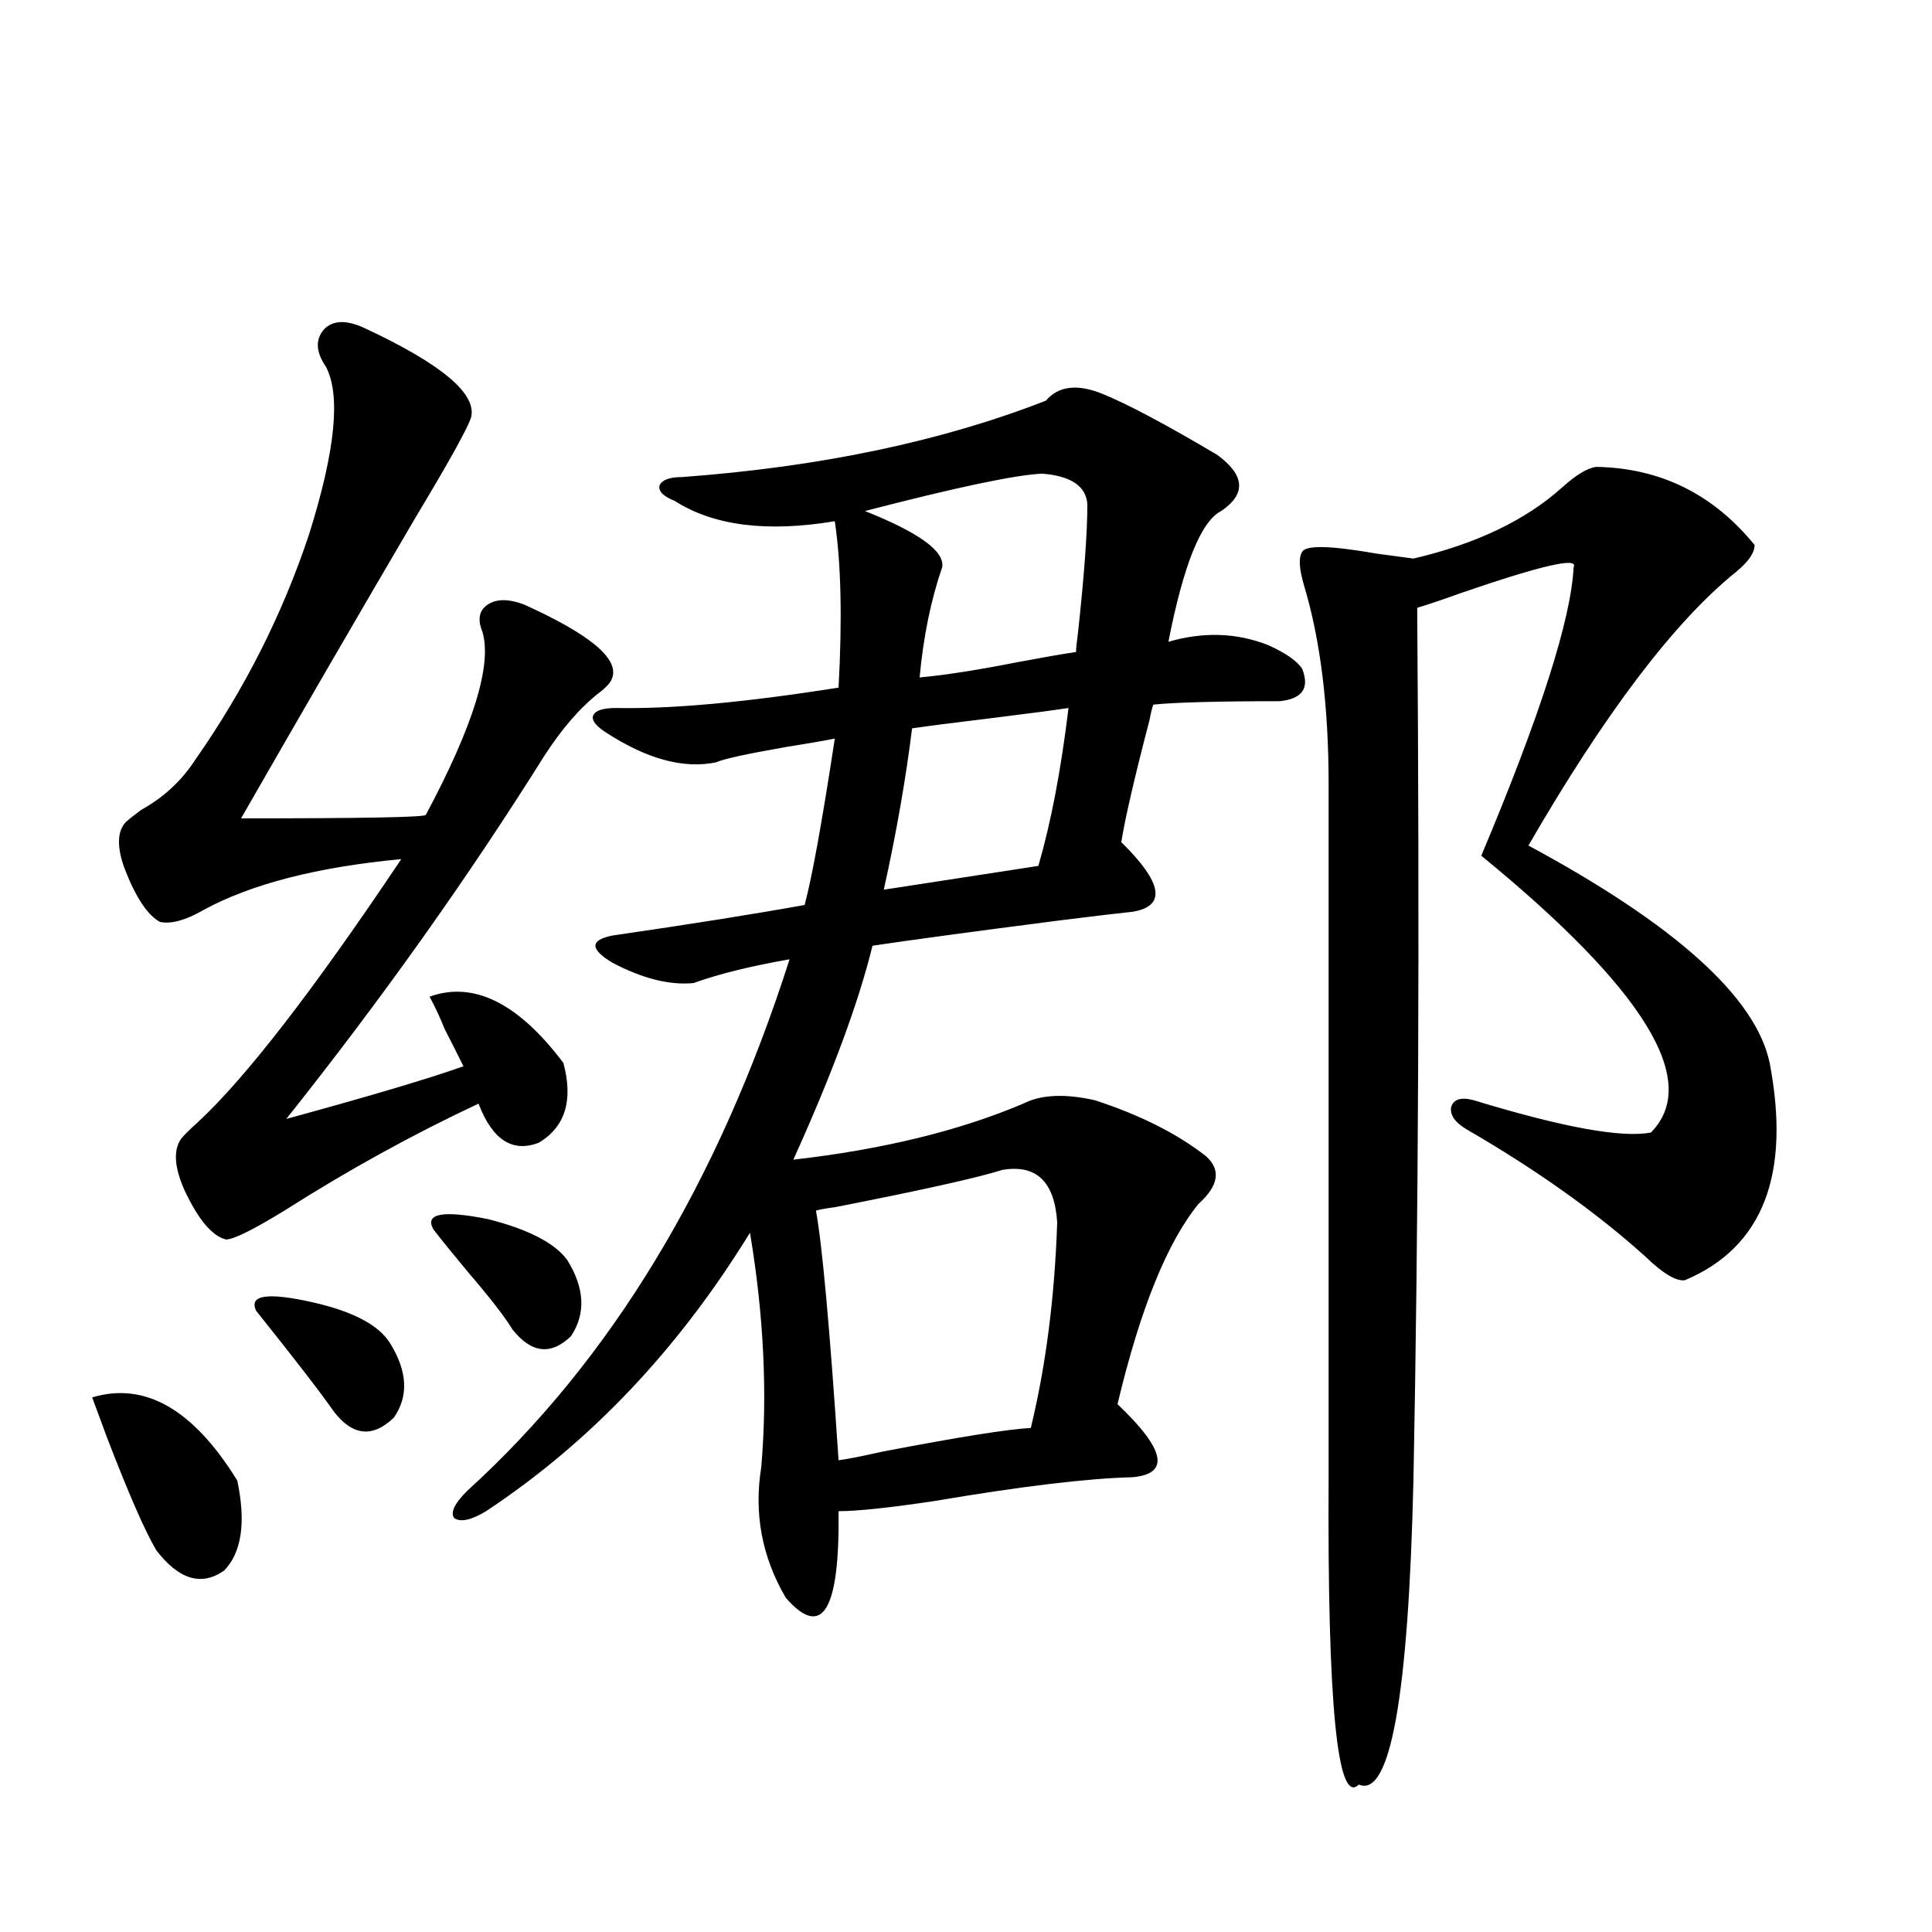
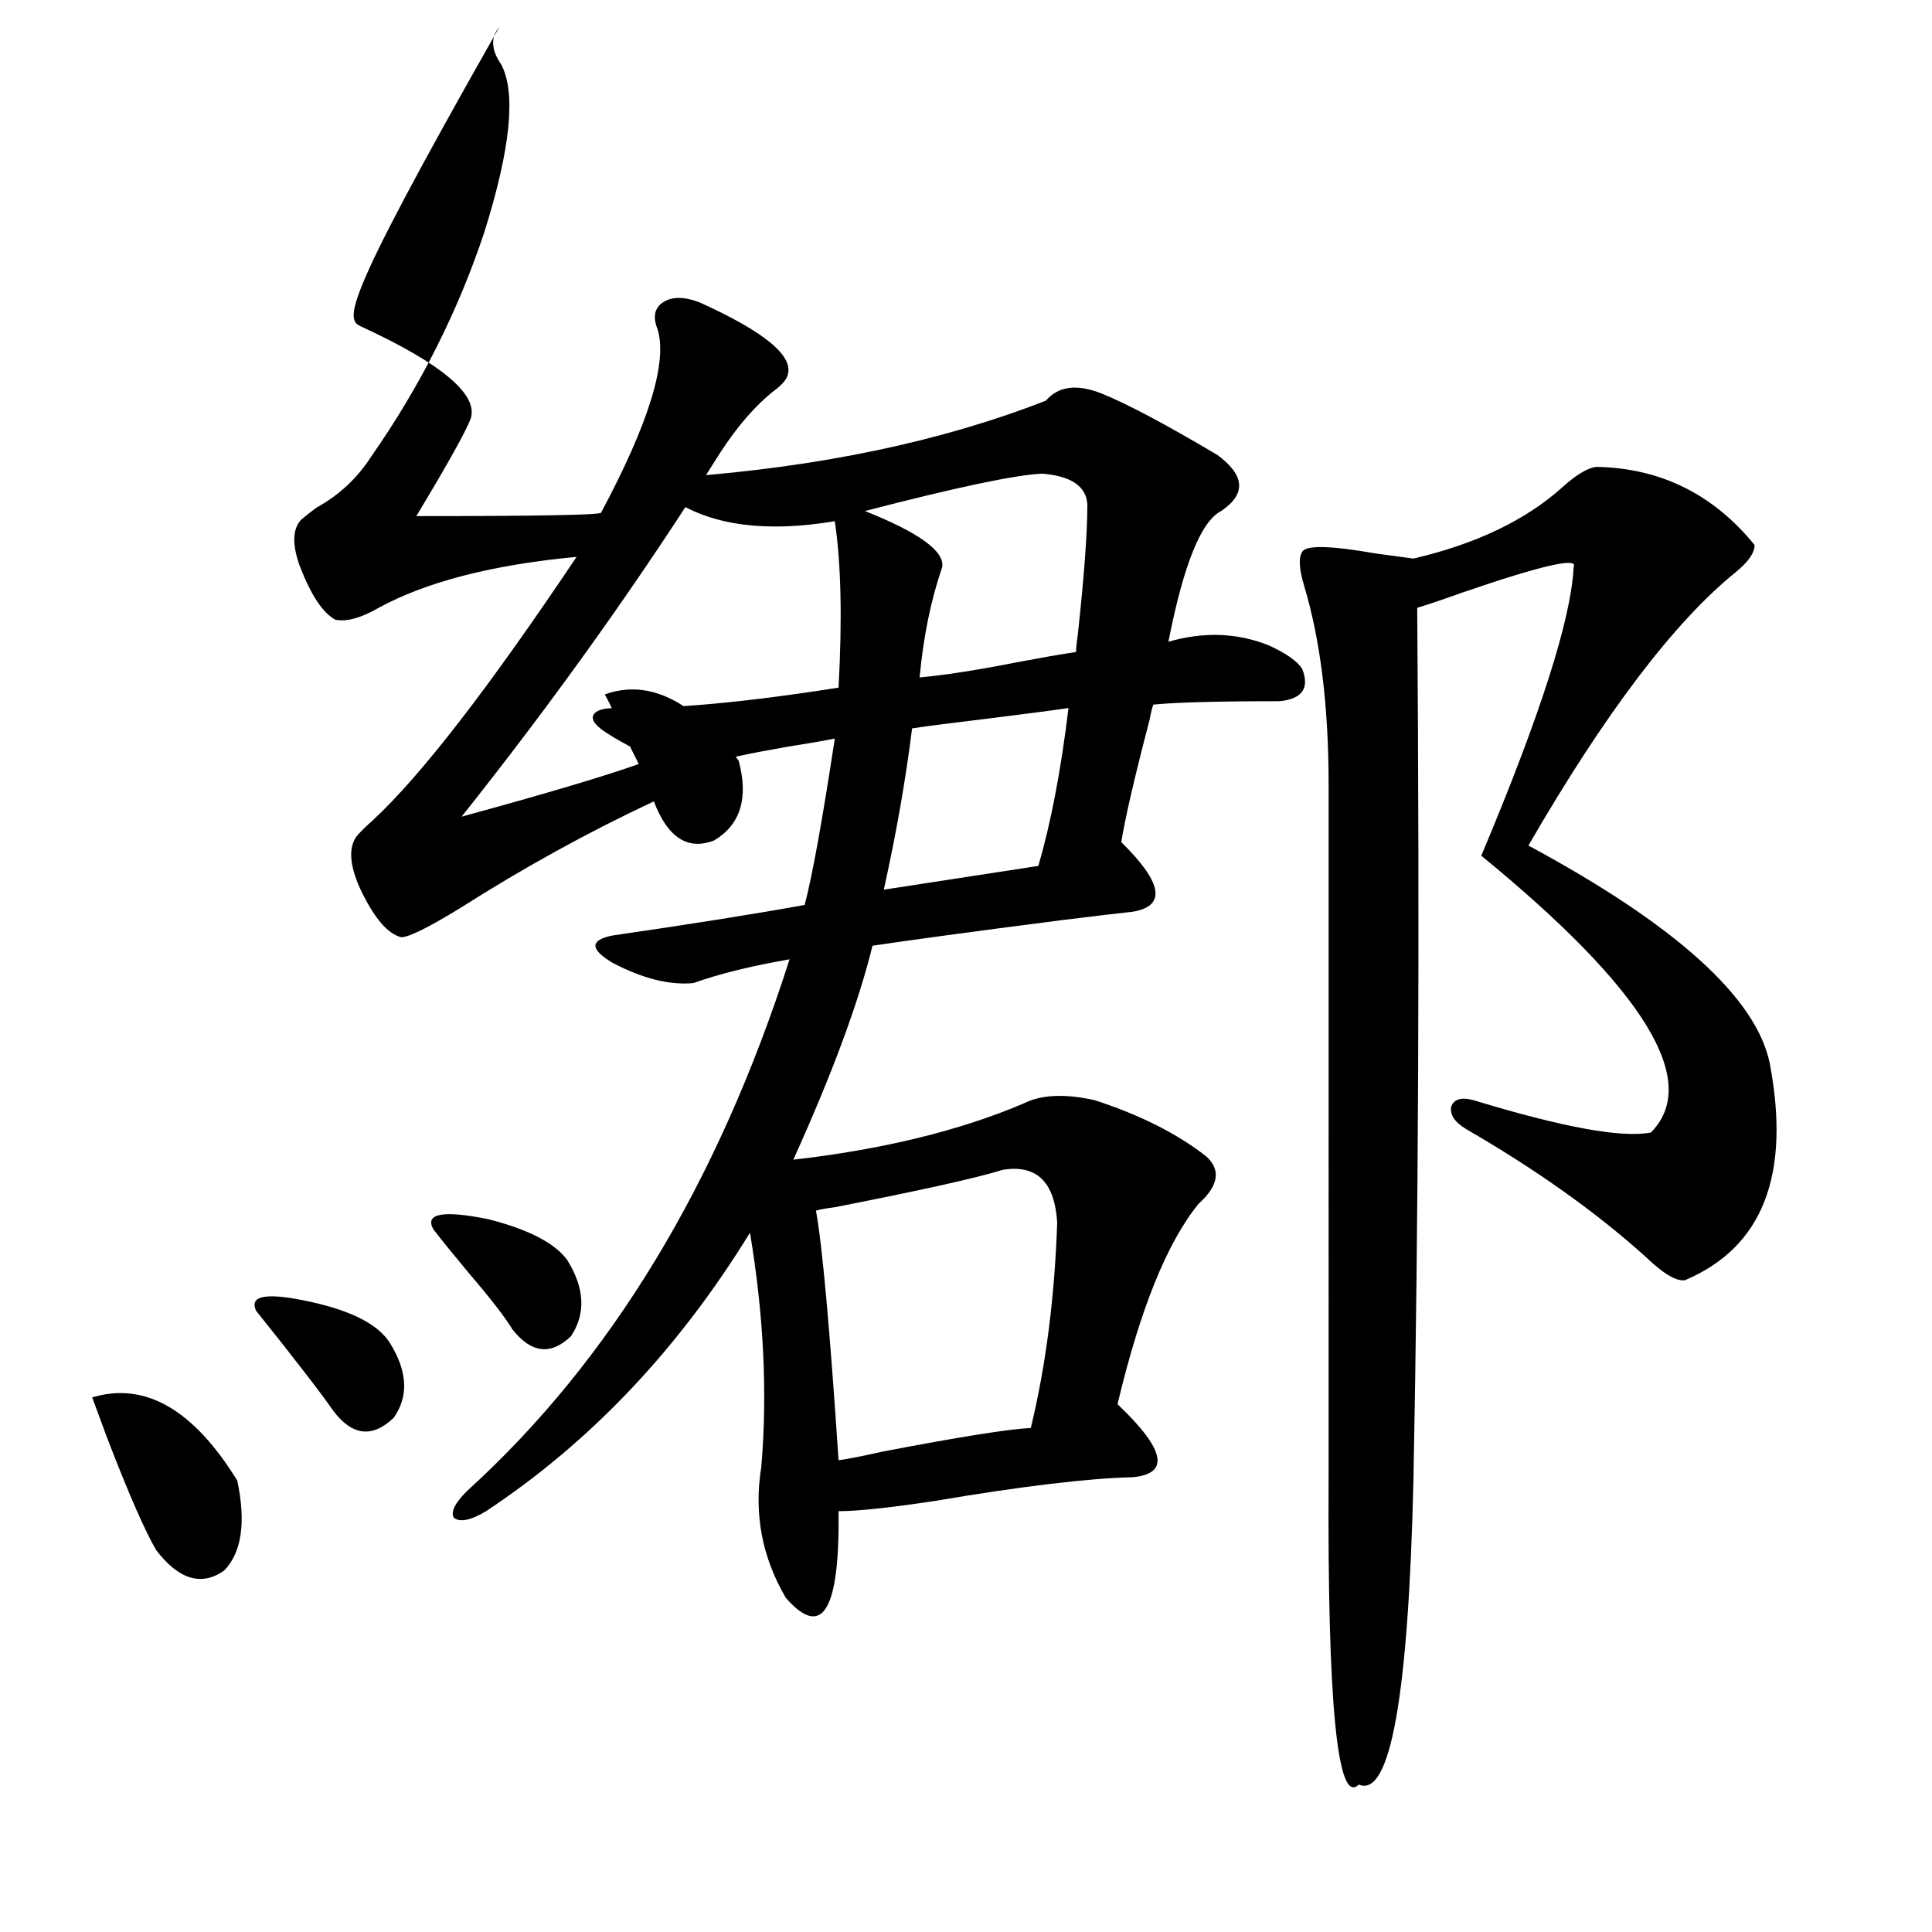
<svg xmlns="http://www.w3.org/2000/svg" version="1.1" id="图层_1" x="0px" y="0px" width="1000px" height="1000px" viewBox="0 0 1000 1000" enable-background="new 0 0 1000 1000" xml:space="preserve">
-   <path d="M47.706,723.293c27.316-8.198,52.347,6.152,75.12,43.066c4.543,21.685,2.271,37.217-6.829,46.582  c-11.707,8.213-23.414,4.697-35.121-10.547c-5.854-9.956-14.313-29.292-25.365-58.008C52.249,735.598,49.657,728.566,47.706,723.293  z M188.19,169.582c40.319,18.76,58.855,34.277,55.608,46.582c-1.951,5.864-11.387,22.852-28.292,50.977  c-29.923,50.977-60.166,103.135-90.729,156.445c62.438,0,94.297-0.576,95.607-1.758c24.71-46.279,34.466-77.92,29.268-94.922  c-2.606-6.44-1.631-11.123,2.927-14.063c4.543-2.925,10.731-2.925,18.536,0c33.811,15.244,49.1,27.837,45.853,37.793  c-0.655,2.349-2.927,4.985-6.829,7.91c-9.756,7.622-19.191,18.457-28.292,32.52c-39.679,63.281-84.235,125.986-133.655,188.086  c42.926-11.714,73.489-20.791,91.705-27.246c-2.606-5.273-5.854-11.714-9.756-19.336c-2.606-6.44-5.213-12.002-7.805-16.699  c22.759-8.198,45.853,3.228,69.267,34.277c5.198,19.336,0.976,33.11-12.683,41.309c-13.658,5.273-24.069-1.455-31.219-20.215  c-33.825,15.82-67.315,34.277-100.485,55.371c-16.265,9.971-26.341,14.941-30.243,14.941c-7.164-1.758-14.313-10.244-21.463-25.488  c-5.213-11.714-5.854-20.503-1.951-26.367c1.296-1.758,4.223-4.683,8.78-8.789c24.71-22.852,59.831-68.252,105.363-136.23  c-43.581,4.106-77.727,12.896-102.437,26.367c-9.115,5.273-16.585,7.334-22.438,6.152c-6.509-3.516-12.683-12.881-18.536-28.125  c-3.902-11.123-3.582-19.033,0.976-23.73c1.296-1.167,3.902-3.213,7.805-6.152c11.707-6.44,21.128-15.229,28.292-26.367  c25.365-36.323,44.877-74.995,58.535-116.016c13.658-43.354,16.585-72.358,8.78-87.012c-5.213-7.607-5.533-14.063-0.976-19.336  C172.246,165.778,179.075,165.49,188.19,169.582z M132.582,678.469c-3.902-8.198,5.854-9.668,29.268-4.395  c20.808,4.697,34.146,11.729,39.999,21.094c9.101,14.653,9.756,27.549,1.951,38.672c-11.066,10.547-21.463,9.38-31.219-3.516  C166.072,720.959,152.734,703.669,132.582,678.469z M224.287,636.281c-4.558-8.198,4.878-9.956,28.292-5.273  c20.808,5.273,34.466,12.305,40.975,21.094c9.101,14.653,9.756,27.837,1.951,39.551c-10.411,9.971-20.487,8.789-30.243-3.516  c-3.902-6.44-11.387-16.108-22.438-29.004C235.019,649.768,228.83,642.146,224.287,636.281z M570.62,203.859  c13.003,5.273,32.835,15.82,59.511,31.641c14.299,10.547,14.954,20.215,1.951,29.004c-10.411,5.273-19.512,27.837-27.316,67.676  c18.201-5.273,35.441-4.683,51.706,1.758c9.101,4.106,14.954,8.213,17.561,12.305c3.902,9.971,0,15.532-11.707,16.699  c-31.874,0-53.657,0.591-65.364,1.758c-0.655,1.758-1.311,4.395-1.951,7.91c-7.805,29.883-12.683,50.977-14.634,63.281  c21.463,21.094,23.414,33.11,5.854,36.035c-5.854,0.591-18.216,2.061-37.072,4.395c-45.532,5.864-78.047,10.259-97.559,13.184  c-7.164,29.307-20.822,66.221-40.975,110.742c46.173-5.273,85.852-14.941,119.021-29.004c9.101-4.683,21.463-5.273,37.072-1.758  c23.414,7.622,42.591,17.29,57.56,29.004c7.805,7.031,6.494,15.244-3.902,24.609c-16.265,19.927-30.243,54.492-41.95,103.711  c24.71,23.442,27.316,36.035,7.805,37.793c-23.414,0.591-57.56,4.697-102.437,12.305c-23.414,3.516-39.999,5.273-49.755,5.273  c0.641,51.554-8.46,66.495-27.316,44.824c-12.362-21.094-16.585-43.643-12.683-67.676c3.247-38.081,1.296-78.511-5.854-121.289  c-37.072,60.356-82.604,108.408-136.582,144.141c-7.805,4.697-13.338,5.864-16.585,3.516c-1.951-2.925,0.32-7.607,6.829-14.063  c74.145-67.373,129.753-159.082,166.825-275.098c-20.167,3.516-36.752,7.622-49.755,12.305c-12.362,1.182-26.341-2.334-41.95-10.547  c-5.854-3.516-8.78-6.44-8.78-8.789c0-2.334,2.927-4.092,8.78-5.273c40.319-5.85,73.489-11.123,99.51-15.82  c3.902-14.639,9.101-43.354,15.609-86.133c-5.854,1.182-14.313,2.637-25.365,4.395c-20.167,3.516-32.194,6.152-36.097,7.91  c-16.92,3.516-36.097-1.758-57.56-15.82c-5.213-3.516-7.164-6.44-5.854-8.789c1.296-2.334,5.198-3.516,11.707-3.516  c28.612,0.591,66.98-2.925,115.119-10.547c1.951-35.732,1.296-64.448-1.951-86.133c-35.121,5.864-62.772,2.349-82.925-10.547  c-5.854-2.334-8.46-4.971-7.805-7.91c1.296-2.925,5.198-4.395,11.707-4.395c71.538-5.273,134.296-18.457,188.288-39.551  C547.847,199.768,557.603,198.586,570.62,203.859z M518.914,605.52c-13.018,4.106-41.95,10.547-86.827,19.336  c-4.558,0.591-7.805,1.182-9.756,1.758c3.247,17.578,7.149,60.645,11.707,129.199c4.543-0.576,12.027-2.046,22.438-4.395  c39.664-7.607,65.364-11.714,77.071-12.305c7.805-32.217,12.348-67.676,13.658-106.348  C545.896,611.672,536.475,602.595,518.914,605.52z M539.401,245.168c-13.658,0.591-44.236,7.031-91.705,19.336  c27.957,11.138,41.295,20.806,39.999,29.004c-5.854,17.002-9.756,36.035-11.707,57.129c13.003-1.167,29.908-3.804,50.73-7.91  c12.348-2.334,22.438-4.092,30.243-5.273c0-1.758,0.32-4.971,0.976-9.668c3.247-29.883,4.878-52.144,4.878-66.797  C562.16,251.623,554.355,246.35,539.401,245.168z M553.06,366.457c-7.805,1.182-21.143,2.939-39.999,5.273  c-19.512,2.349-33.17,4.106-40.975,5.273c-3.262,26.367-8.14,54.204-14.634,83.496l79.998-12.305  C543.944,425.935,549.157,398.688,553.06,366.457z M826.224,241.652c33.17,0.591,60.486,14.063,81.949,40.43  c0,4.106-3.262,8.789-9.756,14.063c-31.874,25.791-67.65,72.949-107.314,141.504c76.096,41.021,117.711,78.525,124.875,112.5  c11.052,58.008-3.582,95.513-43.901,112.5c-4.558,0.591-11.387-3.516-20.487-12.305c-25.365-22.852-56.264-44.824-92.681-65.918  c-5.854-3.516-8.46-7.319-7.805-11.426c1.296-4.092,5.198-5.273,11.707-3.516c46.173,14.063,76.736,19.639,91.705,16.699  c26.006-26.367-3.262-74.116-87.803-143.262c30.563-72.646,46.493-122.456,47.804-149.414c2.592-5.273-16.585-0.879-57.56,13.184  c-9.756,3.516-17.561,6.152-23.414,7.91c1.296,168.75,0.641,319.346-1.951,451.758c-2.606,111.91-12.042,164.355-28.292,157.324  c-11.066,11.124-16.265-41.898-15.609-159.082V406.008c0-40.43-4.237-74.707-12.683-102.832c-2.606-8.789-2.927-14.639-0.976-17.578  c1.951-3.516,14.634-3.213,38.048,0.879c8.445,1.182,14.954,2.061,19.512,2.637c32.515-7.607,58.2-19.912,77.071-36.914  C815.813,245.759,821.666,242.243,826.224,241.652z" />
+   <path d="M47.706,723.293c27.316-8.198,52.347,6.152,75.12,43.066c4.543,21.685,2.271,37.217-6.829,46.582  c-11.707,8.213-23.414,4.697-35.121-10.547c-5.854-9.956-14.313-29.292-25.365-58.008C52.249,735.598,49.657,728.566,47.706,723.293  z M188.19,169.582c40.319,18.76,58.855,34.277,55.608,46.582c-1.951,5.864-11.387,22.852-28.292,50.977  c62.438,0,94.297-0.576,95.607-1.758c24.71-46.279,34.466-77.92,29.268-94.922  c-2.606-6.44-1.631-11.123,2.927-14.063c4.543-2.925,10.731-2.925,18.536,0c33.811,15.244,49.1,27.837,45.853,37.793  c-0.655,2.349-2.927,4.985-6.829,7.91c-9.756,7.622-19.191,18.457-28.292,32.52c-39.679,63.281-84.235,125.986-133.655,188.086  c42.926-11.714,73.489-20.791,91.705-27.246c-2.606-5.273-5.854-11.714-9.756-19.336c-2.606-6.44-5.213-12.002-7.805-16.699  c22.759-8.198,45.853,3.228,69.267,34.277c5.198,19.336,0.976,33.11-12.683,41.309c-13.658,5.273-24.069-1.455-31.219-20.215  c-33.825,15.82-67.315,34.277-100.485,55.371c-16.265,9.971-26.341,14.941-30.243,14.941c-7.164-1.758-14.313-10.244-21.463-25.488  c-5.213-11.714-5.854-20.503-1.951-26.367c1.296-1.758,4.223-4.683,8.78-8.789c24.71-22.852,59.831-68.252,105.363-136.23  c-43.581,4.106-77.727,12.896-102.437,26.367c-9.115,5.273-16.585,7.334-22.438,6.152c-6.509-3.516-12.683-12.881-18.536-28.125  c-3.902-11.123-3.582-19.033,0.976-23.73c1.296-1.167,3.902-3.213,7.805-6.152c11.707-6.44,21.128-15.229,28.292-26.367  c25.365-36.323,44.877-74.995,58.535-116.016c13.658-43.354,16.585-72.358,8.78-87.012c-5.213-7.607-5.533-14.063-0.976-19.336  C172.246,165.778,179.075,165.49,188.19,169.582z M132.582,678.469c-3.902-8.198,5.854-9.668,29.268-4.395  c20.808,4.697,34.146,11.729,39.999,21.094c9.101,14.653,9.756,27.549,1.951,38.672c-11.066,10.547-21.463,9.38-31.219-3.516  C166.072,720.959,152.734,703.669,132.582,678.469z M224.287,636.281c-4.558-8.198,4.878-9.956,28.292-5.273  c20.808,5.273,34.466,12.305,40.975,21.094c9.101,14.653,9.756,27.837,1.951,39.551c-10.411,9.971-20.487,8.789-30.243-3.516  c-3.902-6.44-11.387-16.108-22.438-29.004C235.019,649.768,228.83,642.146,224.287,636.281z M570.62,203.859  c13.003,5.273,32.835,15.82,59.511,31.641c14.299,10.547,14.954,20.215,1.951,29.004c-10.411,5.273-19.512,27.837-27.316,67.676  c18.201-5.273,35.441-4.683,51.706,1.758c9.101,4.106,14.954,8.213,17.561,12.305c3.902,9.971,0,15.532-11.707,16.699  c-31.874,0-53.657,0.591-65.364,1.758c-0.655,1.758-1.311,4.395-1.951,7.91c-7.805,29.883-12.683,50.977-14.634,63.281  c21.463,21.094,23.414,33.11,5.854,36.035c-5.854,0.591-18.216,2.061-37.072,4.395c-45.532,5.864-78.047,10.259-97.559,13.184  c-7.164,29.307-20.822,66.221-40.975,110.742c46.173-5.273,85.852-14.941,119.021-29.004c9.101-4.683,21.463-5.273,37.072-1.758  c23.414,7.622,42.591,17.29,57.56,29.004c7.805,7.031,6.494,15.244-3.902,24.609c-16.265,19.927-30.243,54.492-41.95,103.711  c24.71,23.442,27.316,36.035,7.805,37.793c-23.414,0.591-57.56,4.697-102.437,12.305c-23.414,3.516-39.999,5.273-49.755,5.273  c0.641,51.554-8.46,66.495-27.316,44.824c-12.362-21.094-16.585-43.643-12.683-67.676c3.247-38.081,1.296-78.511-5.854-121.289  c-37.072,60.356-82.604,108.408-136.582,144.141c-7.805,4.697-13.338,5.864-16.585,3.516c-1.951-2.925,0.32-7.607,6.829-14.063  c74.145-67.373,129.753-159.082,166.825-275.098c-20.167,3.516-36.752,7.622-49.755,12.305c-12.362,1.182-26.341-2.334-41.95-10.547  c-5.854-3.516-8.78-6.44-8.78-8.789c0-2.334,2.927-4.092,8.78-5.273c40.319-5.85,73.489-11.123,99.51-15.82  c3.902-14.639,9.101-43.354,15.609-86.133c-5.854,1.182-14.313,2.637-25.365,4.395c-20.167,3.516-32.194,6.152-36.097,7.91  c-16.92,3.516-36.097-1.758-57.56-15.82c-5.213-3.516-7.164-6.44-5.854-8.789c1.296-2.334,5.198-3.516,11.707-3.516  c28.612,0.591,66.98-2.925,115.119-10.547c1.951-35.732,1.296-64.448-1.951-86.133c-35.121,5.864-62.772,2.349-82.925-10.547  c-5.854-2.334-8.46-4.971-7.805-7.91c1.296-2.925,5.198-4.395,11.707-4.395c71.538-5.273,134.296-18.457,188.288-39.551  C547.847,199.768,557.603,198.586,570.62,203.859z M518.914,605.52c-13.018,4.106-41.95,10.547-86.827,19.336  c-4.558,0.591-7.805,1.182-9.756,1.758c3.247,17.578,7.149,60.645,11.707,129.199c4.543-0.576,12.027-2.046,22.438-4.395  c39.664-7.607,65.364-11.714,77.071-12.305c7.805-32.217,12.348-67.676,13.658-106.348  C545.896,611.672,536.475,602.595,518.914,605.52z M539.401,245.168c-13.658,0.591-44.236,7.031-91.705,19.336  c27.957,11.138,41.295,20.806,39.999,29.004c-5.854,17.002-9.756,36.035-11.707,57.129c13.003-1.167,29.908-3.804,50.73-7.91  c12.348-2.334,22.438-4.092,30.243-5.273c0-1.758,0.32-4.971,0.976-9.668c3.247-29.883,4.878-52.144,4.878-66.797  C562.16,251.623,554.355,246.35,539.401,245.168z M553.06,366.457c-7.805,1.182-21.143,2.939-39.999,5.273  c-19.512,2.349-33.17,4.106-40.975,5.273c-3.262,26.367-8.14,54.204-14.634,83.496l79.998-12.305  C543.944,425.935,549.157,398.688,553.06,366.457z M826.224,241.652c33.17,0.591,60.486,14.063,81.949,40.43  c0,4.106-3.262,8.789-9.756,14.063c-31.874,25.791-67.65,72.949-107.314,141.504c76.096,41.021,117.711,78.525,124.875,112.5  c11.052,58.008-3.582,95.513-43.901,112.5c-4.558,0.591-11.387-3.516-20.487-12.305c-25.365-22.852-56.264-44.824-92.681-65.918  c-5.854-3.516-8.46-7.319-7.805-11.426c1.296-4.092,5.198-5.273,11.707-3.516c46.173,14.063,76.736,19.639,91.705,16.699  c26.006-26.367-3.262-74.116-87.803-143.262c30.563-72.646,46.493-122.456,47.804-149.414c2.592-5.273-16.585-0.879-57.56,13.184  c-9.756,3.516-17.561,6.152-23.414,7.91c1.296,168.75,0.641,319.346-1.951,451.758c-2.606,111.91-12.042,164.355-28.292,157.324  c-11.066,11.124-16.265-41.898-15.609-159.082V406.008c0-40.43-4.237-74.707-12.683-102.832c-2.606-8.789-2.927-14.639-0.976-17.578  c1.951-3.516,14.634-3.213,38.048,0.879c8.445,1.182,14.954,2.061,19.512,2.637c32.515-7.607,58.2-19.912,77.071-36.914  C815.813,245.759,821.666,242.243,826.224,241.652z" />
</svg>